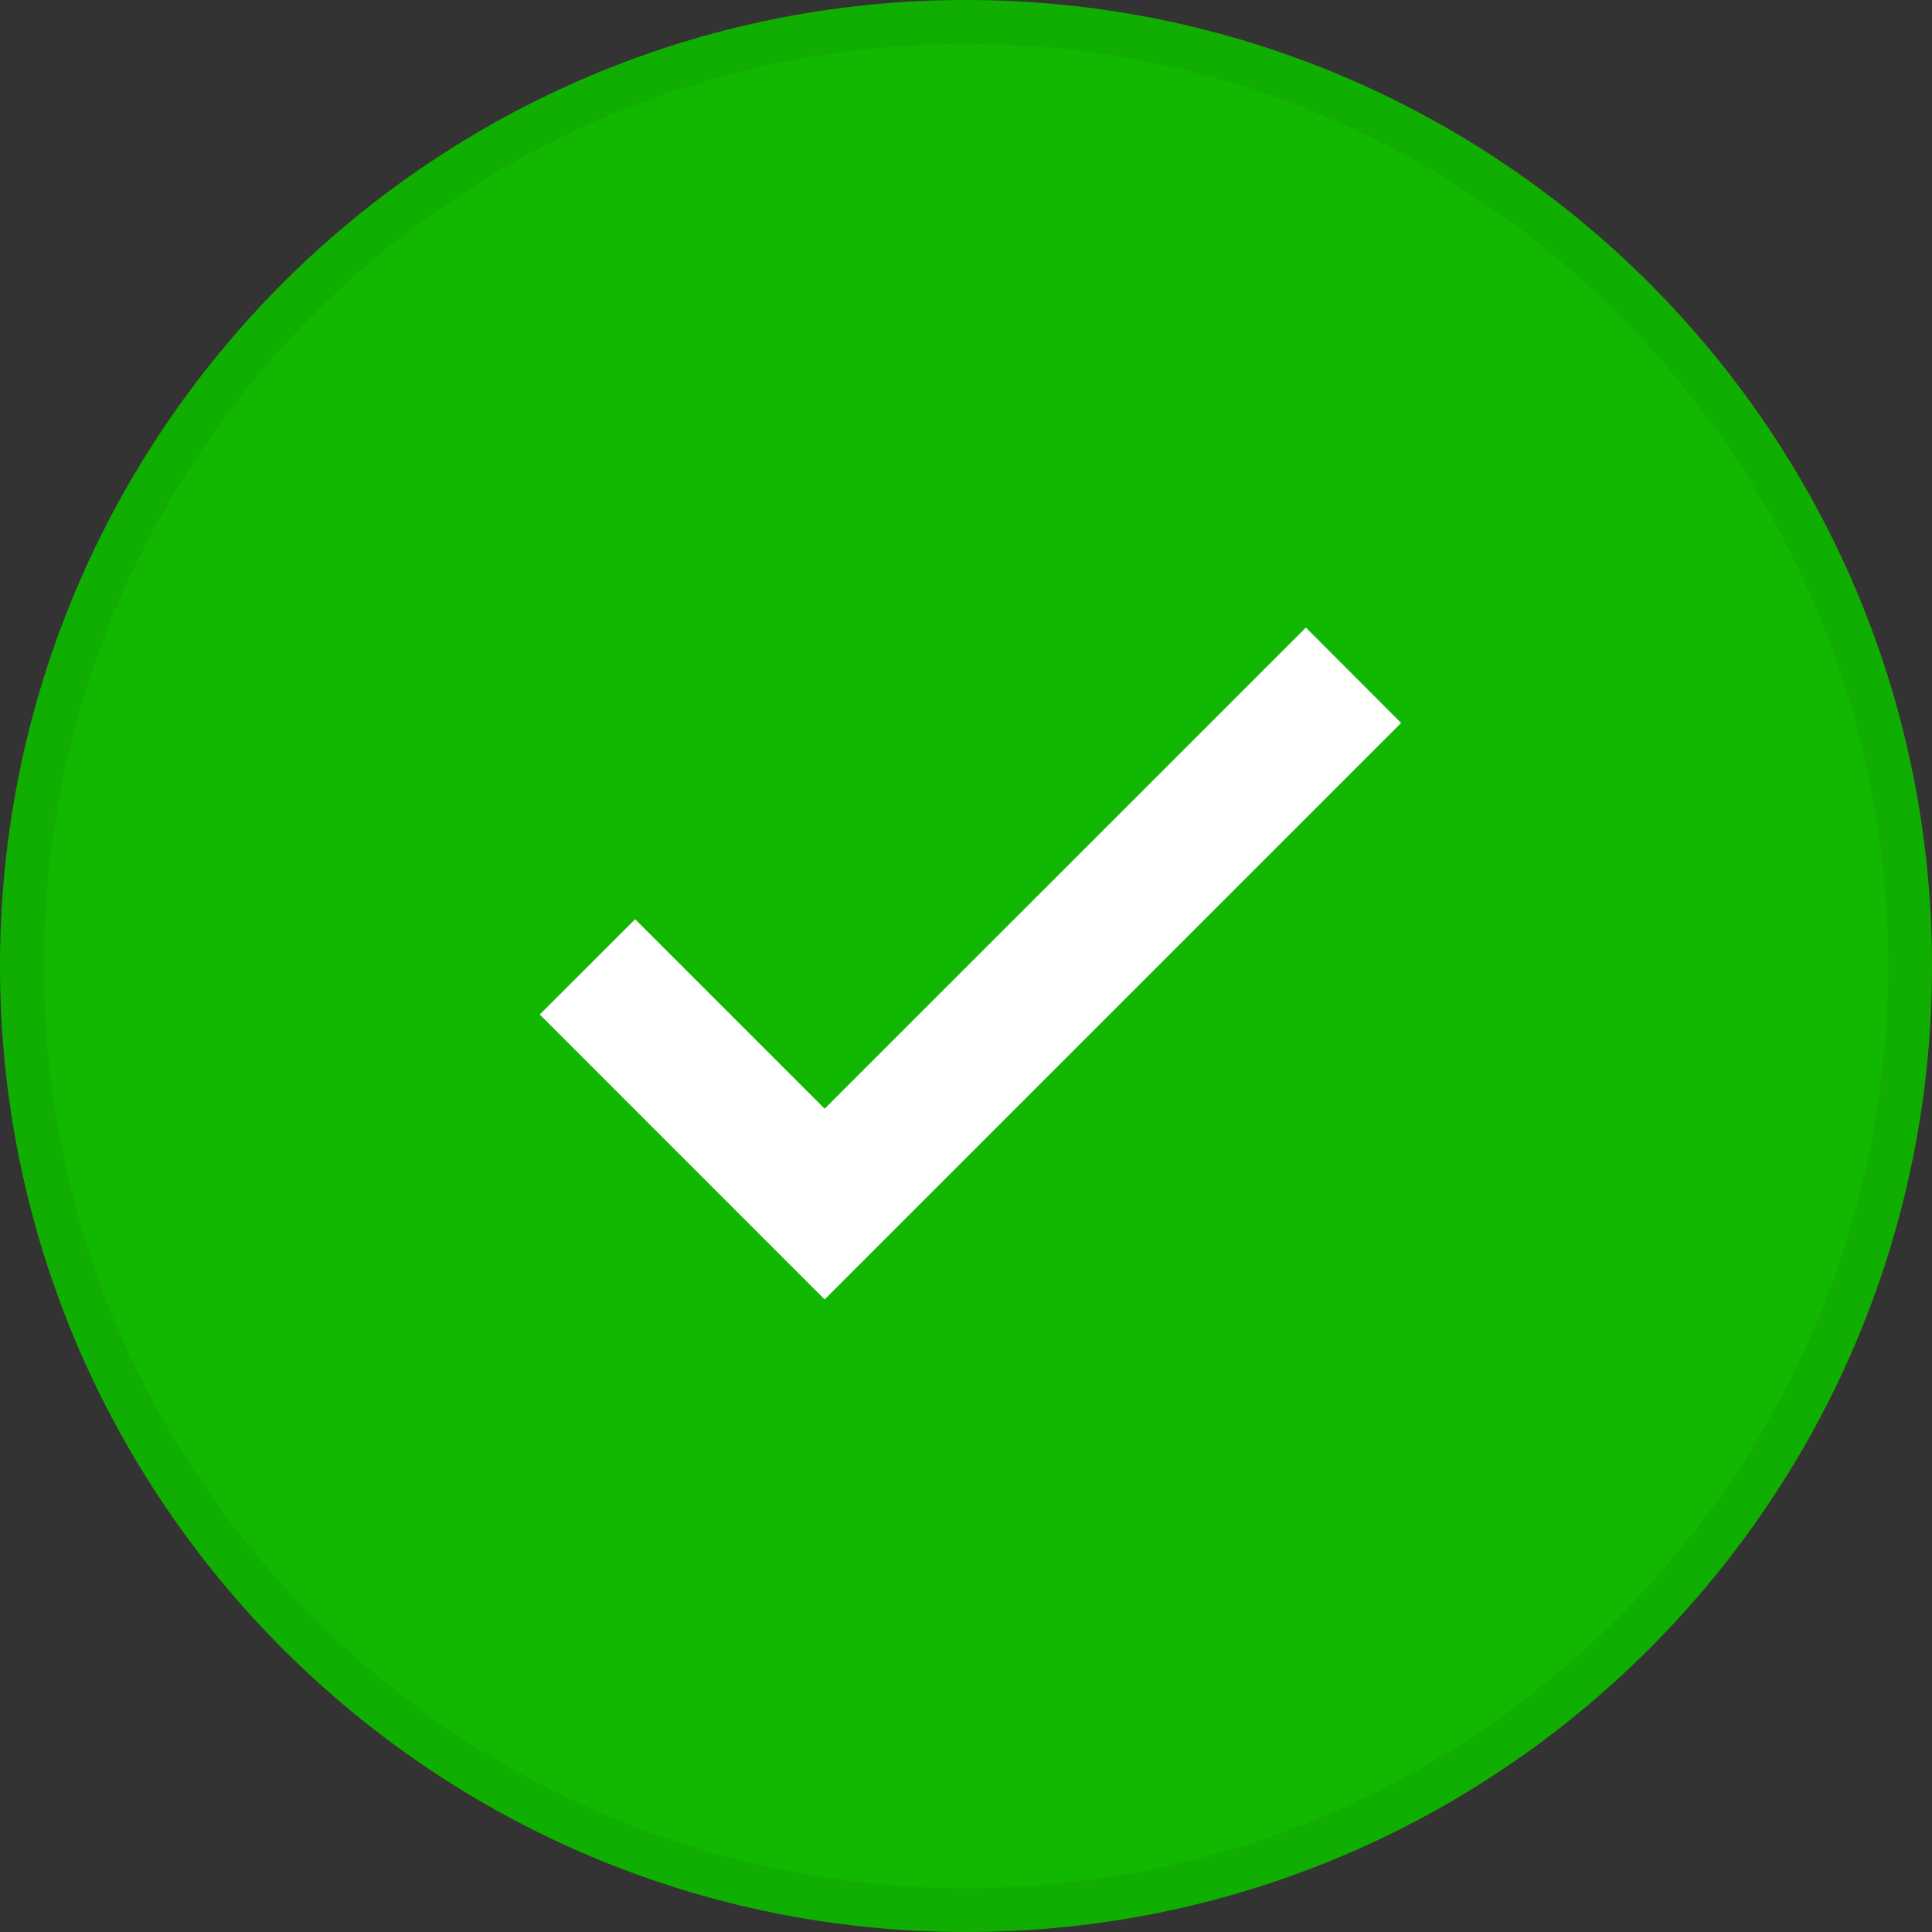
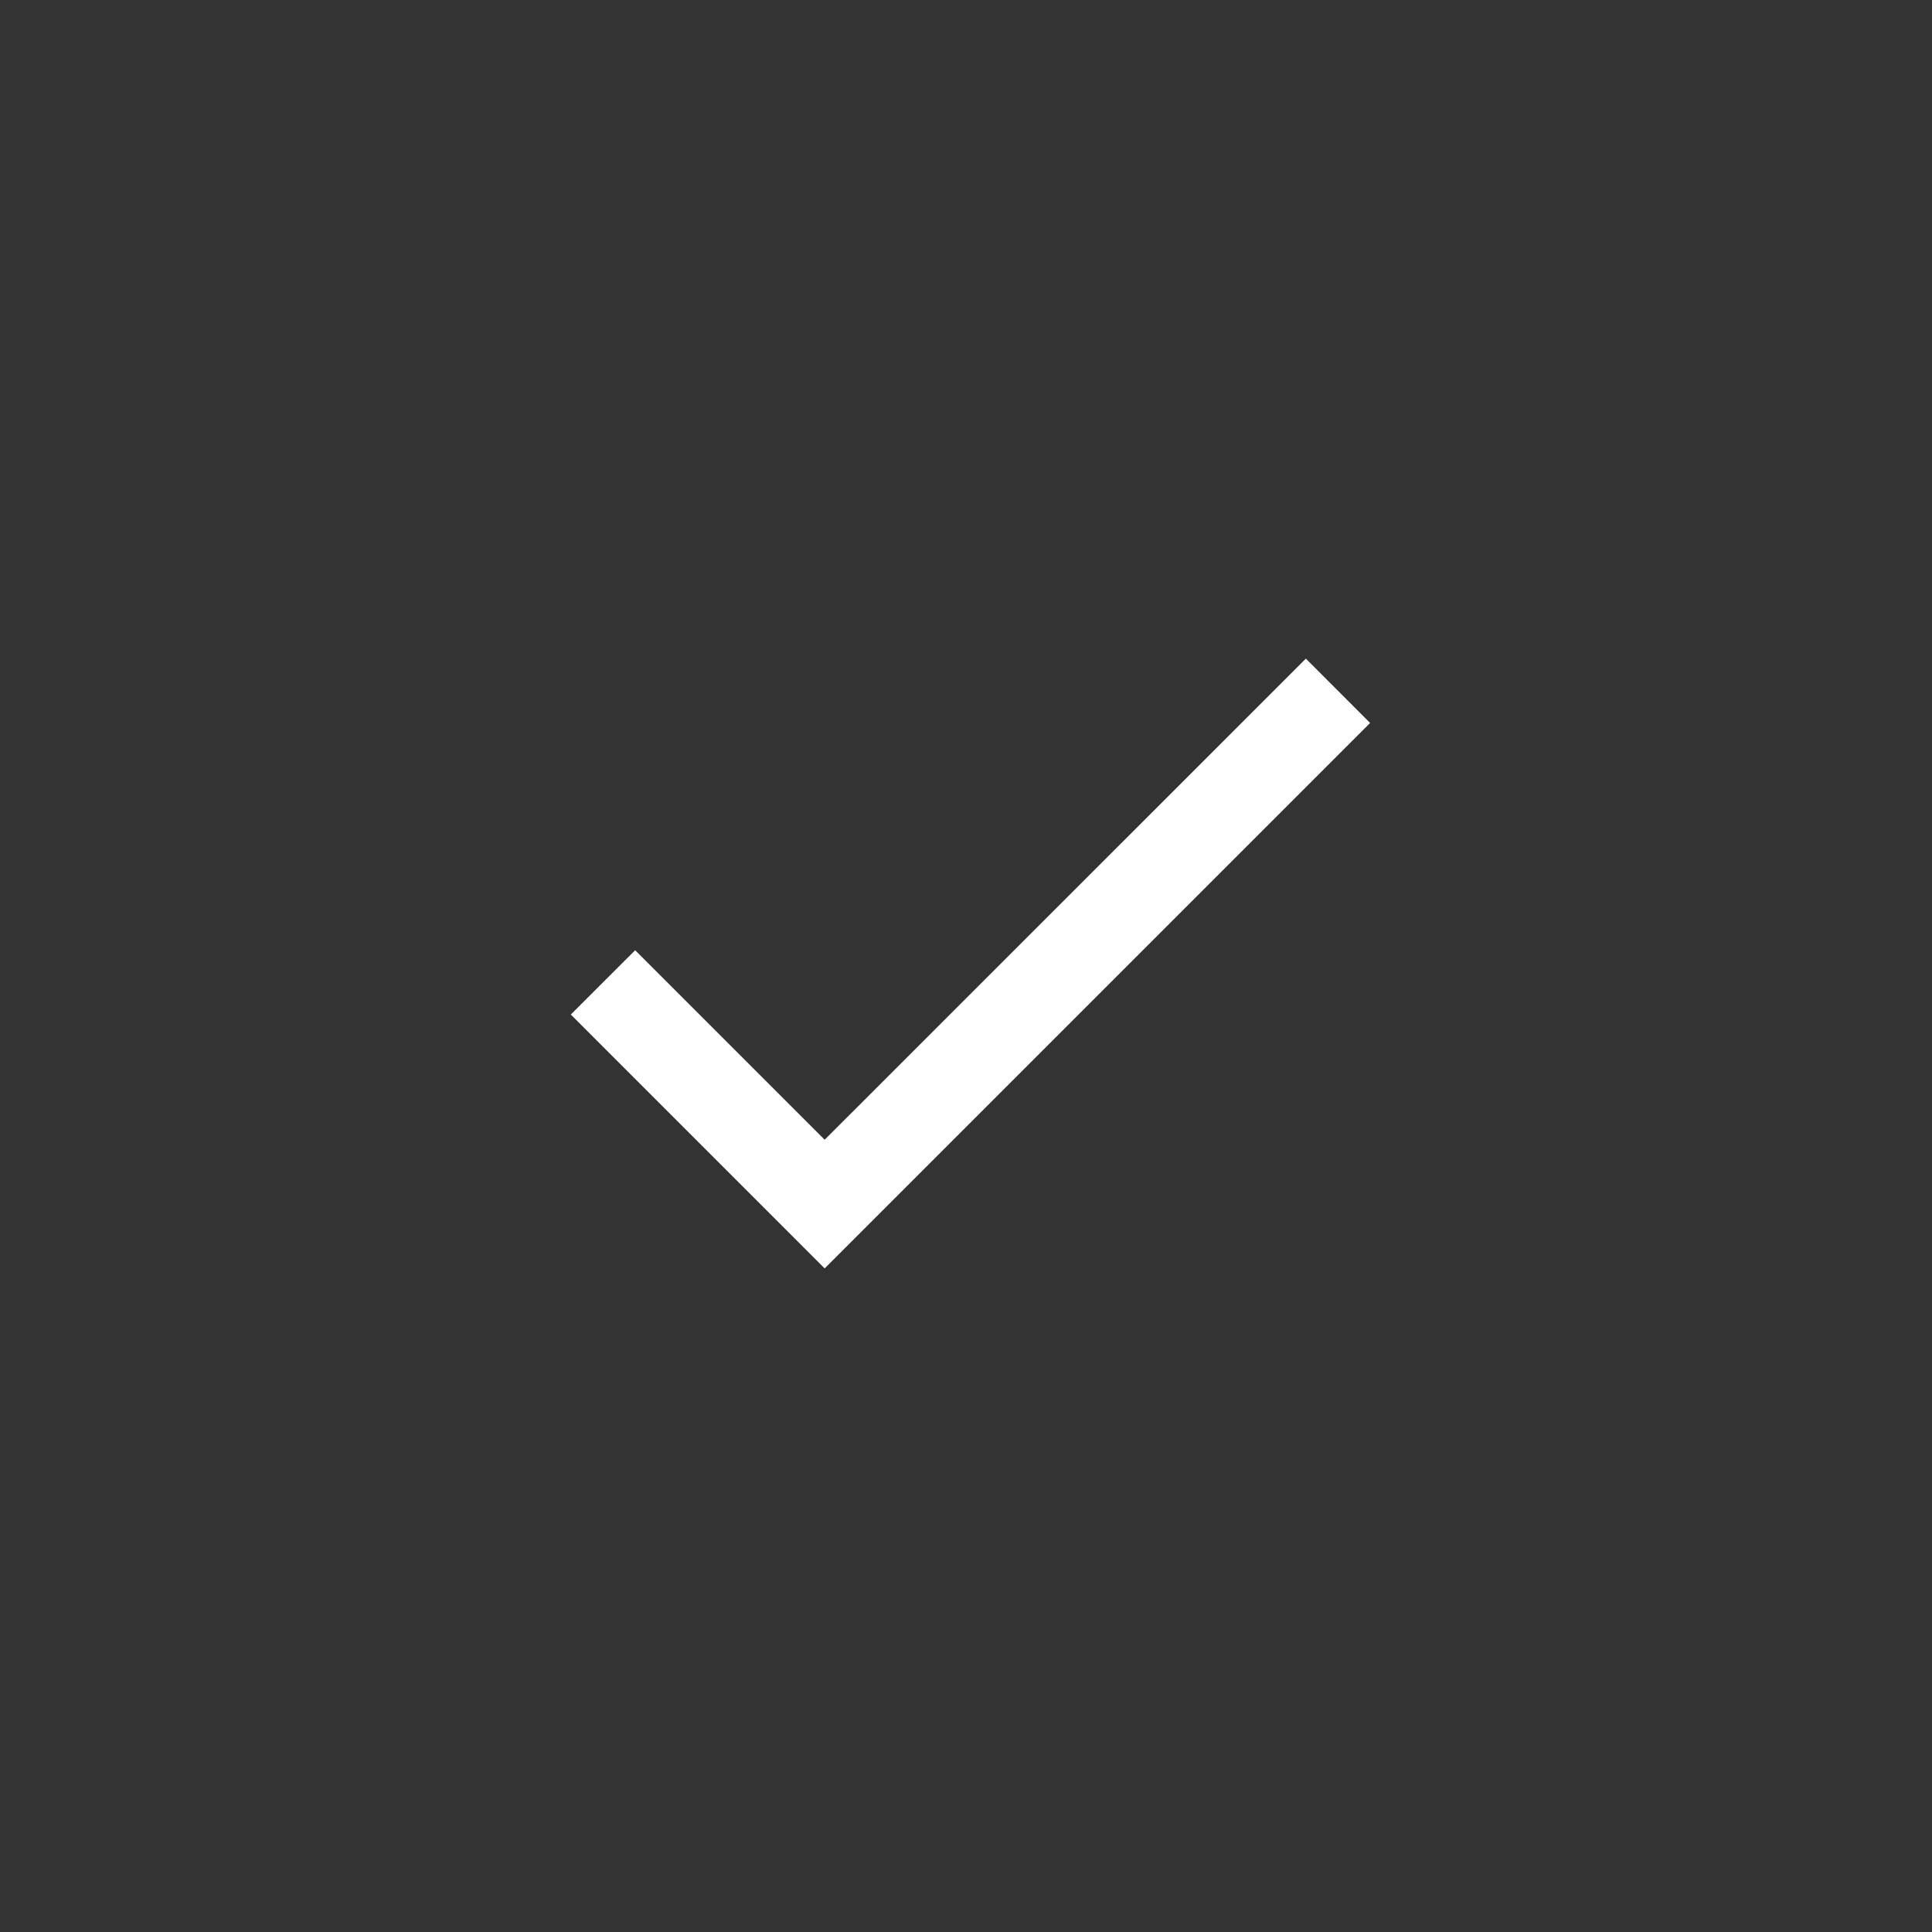
<svg xmlns="http://www.w3.org/2000/svg" width="44" height="44" viewBox="0 0 44 44">
  <rect x="0" y="0" width="44" height="44" fill="#333333" stroke="none" />
  <defs>
    <clipPath id="4moaa">
-       <path fill="#fff" d="M22 44c12.15 0 22-9.85 22-22S34.15 0 22 0 0 9.85 0 22s9.85 22 22 22z" />
+       <path fill="#fff" d="M22 44S34.15 0 22 0 0 9.85 0 22s9.85 22 22 22z" />
    </clipPath>
  </defs>
  <g>
    <g>
      <g>
-         <path fill="#11b700" d="M22 44c12.15 0 22-9.85 22-22S34.15 0 22 0 0 9.85 0 22s9.85 22 22 22z" />
-         <path fill="none" stroke="#000" stroke-miterlimit="20" stroke-opacity=".05" stroke-width="2" d="M22 44c12.15 0 22-9.85 22-22S34.15 0 22 0 0 9.85 0 22s9.85 22 22 22z" clip-path="url(&quot;#4moaa&quot;)" />
-       </g>
+         </g>
      <g>
        <g>
          <path fill="#fff" d="M18.781 25.957l-4.316-4.316L13 23.105l5.781 5.782 12.422-12.422L29.74 15z" />
-           <path fill="none" stroke="#fff" stroke-miterlimit="20" d="M18.781 25.957v0l-4.316-4.316v0L13 23.105v0l5.781 5.782v0l12.422-12.422v0L29.74 15v0z" />
        </g>
      </g>
    </g>
  </g>
</svg>